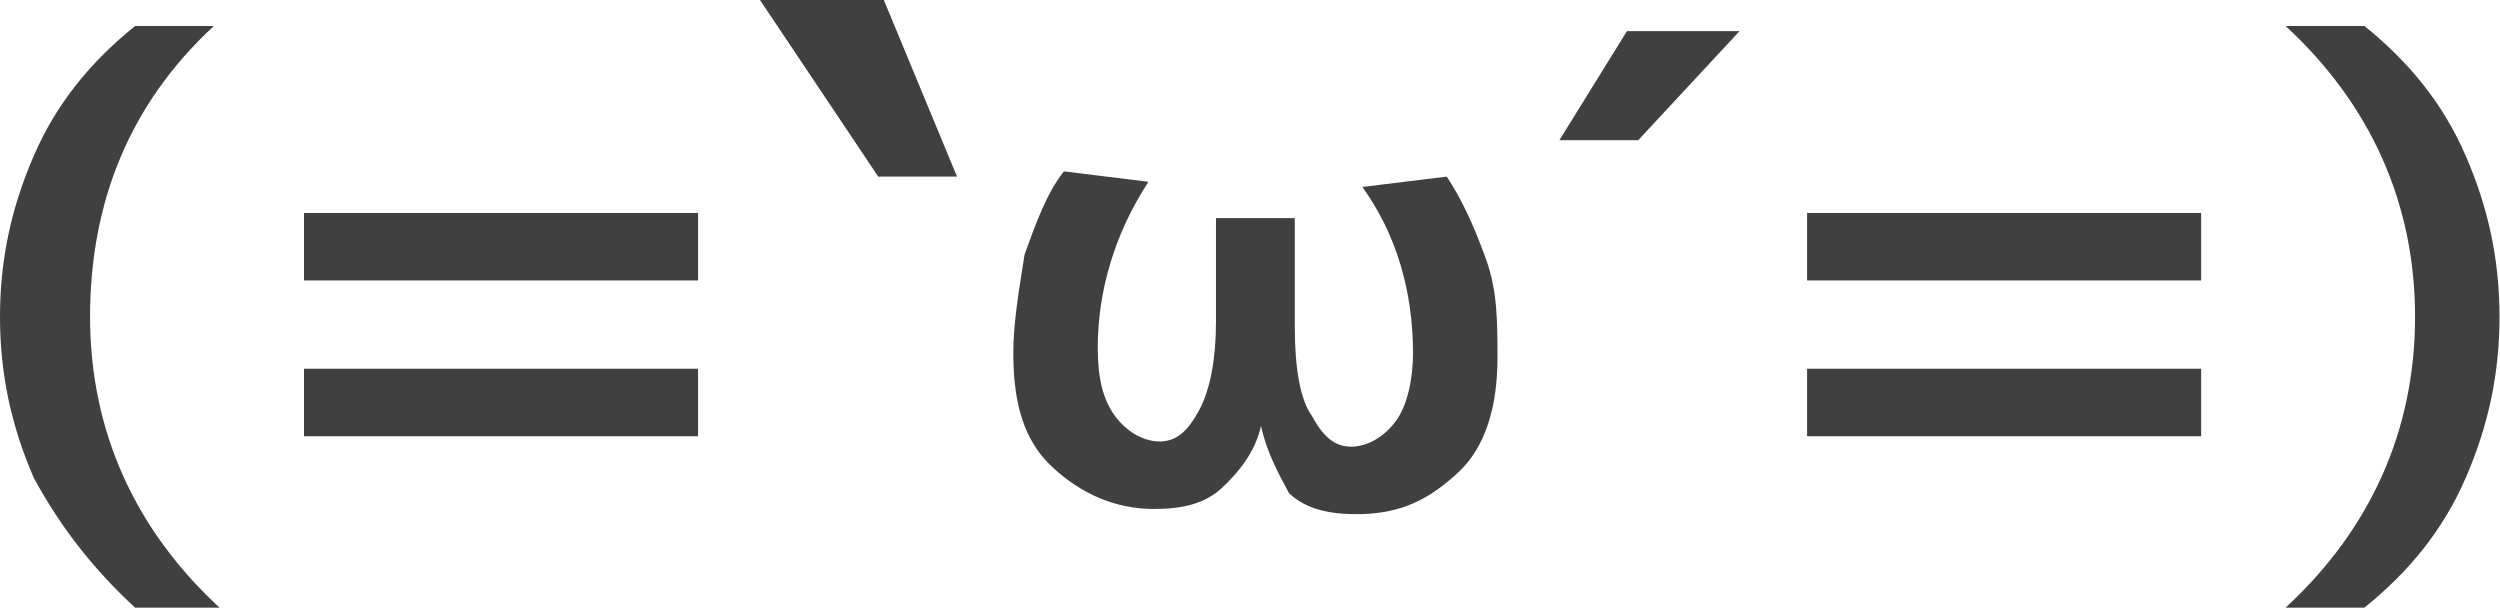
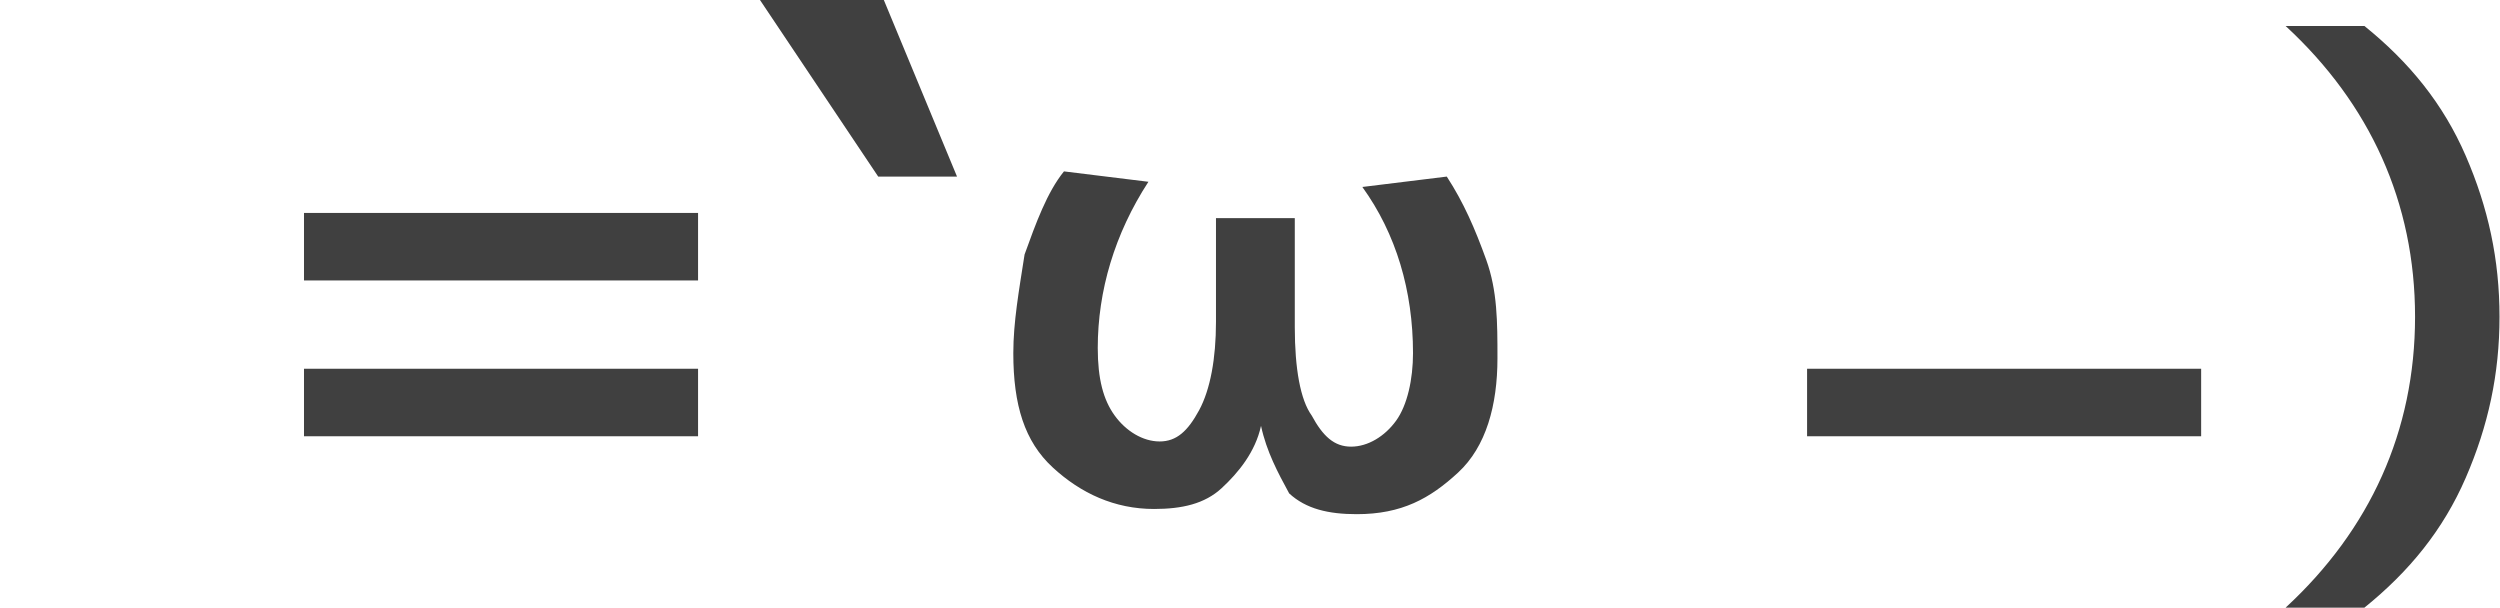
<svg xmlns="http://www.w3.org/2000/svg" width="1592" height="387" viewBox="0 0 1592 387" fill="none">
-   <path d="M57.358 201.744C57.358 274.504 86.037 337.342 139.81 386.952H86.037C60.943 363.801 39.434 337.342 21.509 304.27C7.17 271.197 0 238.124 0 201.744C0 165.364 7.17 132.291 21.509 99.218C35.849 66.145 57.358 39.687 86.037 16.536H136.225C82.452 66.145 57.358 128.984 57.358 201.744Z" fill="#404040" />
  <path d="M193.584 178.593V135.598H444.525V178.593H193.584ZM193.584 274.504V234.817H444.525V277.811H193.584V274.504Z" fill="#404040" />
  <path d="M562.825 0L609.429 112.447H559.24L483.958 0H562.825Z" fill="#404040" />
  <path d="M803.012 271.197C799.427 287.733 788.672 300.962 777.918 310.884C767.163 320.806 752.824 324.113 734.899 324.113C709.805 324.113 688.296 314.192 670.372 297.655C652.447 281.119 645.277 257.968 645.277 224.895C645.277 205.051 648.862 185.208 652.447 162.057C659.617 142.213 666.787 122.369 677.541 109.14L731.314 115.755C709.805 148.828 699.05 185.208 699.05 221.588C699.05 241.431 702.635 254.66 709.805 264.582C716.975 274.504 727.729 281.119 738.484 281.119C749.239 281.119 756.408 274.504 763.578 261.275C770.748 248.046 774.333 228.202 774.333 205.051V138.906H824.521V208.359C824.521 234.817 828.106 254.66 835.276 264.582C842.445 277.811 849.615 284.426 860.37 284.426C871.124 284.426 881.879 277.811 889.049 267.89C896.219 257.968 899.804 241.431 899.804 224.895C899.804 185.208 889.049 148.828 867.54 119.062L921.313 112.447C932.067 128.984 939.237 145.52 946.407 165.364C953.577 185.208 953.577 205.051 953.577 228.202C953.577 257.968 946.407 284.426 928.482 300.962C910.558 317.499 892.634 327.421 863.955 327.421C846.03 327.421 831.691 324.113 820.936 314.192C813.766 300.962 806.597 287.733 803.012 271.197Z" fill="#404040" />
-   <path d="M1036.03 19.843H1107.73L1043.2 89.296H993.01L1036.03 19.843Z" fill="#404040" />
-   <path d="M1150.75 178.593V135.598H1401.69V178.593H1150.75ZM1150.75 274.504V234.817H1401.69V277.811H1150.75V274.504Z" fill="#404040" />
+   <path d="M1150.75 178.593V135.598V178.593H1150.75ZM1150.75 274.504V234.817H1401.69V277.811H1150.75V274.504Z" fill="#404040" />
  <path d="M1537.91 201.744C1537.91 128.984 1509.23 66.145 1455.46 16.536H1505.65C1534.33 39.687 1555.84 66.145 1570.18 99.218C1584.52 132.291 1591.69 165.364 1591.69 201.744C1591.69 238.124 1584.52 271.197 1570.18 304.27C1555.84 337.342 1534.33 363.801 1505.65 386.952H1455.46C1509.23 337.342 1537.91 274.504 1537.91 201.744Z" fill="#404040" />
</svg>